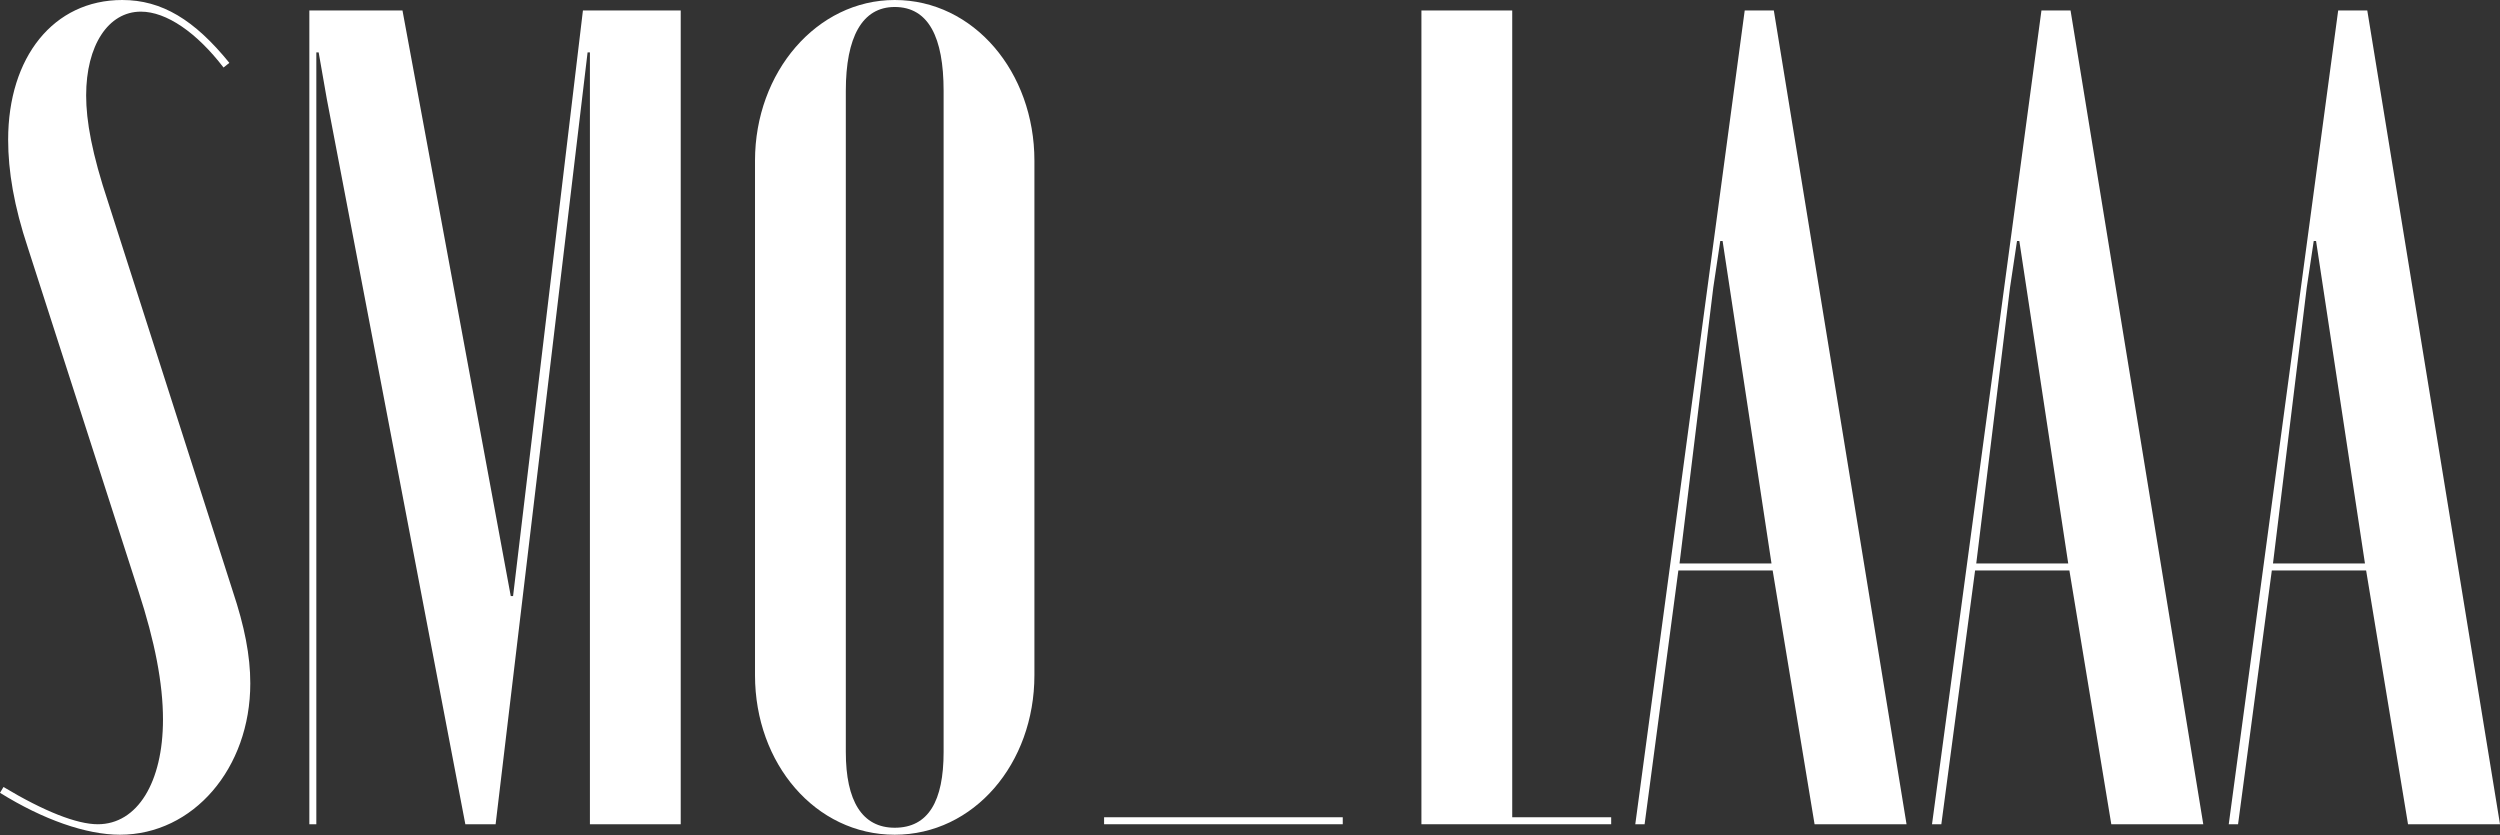
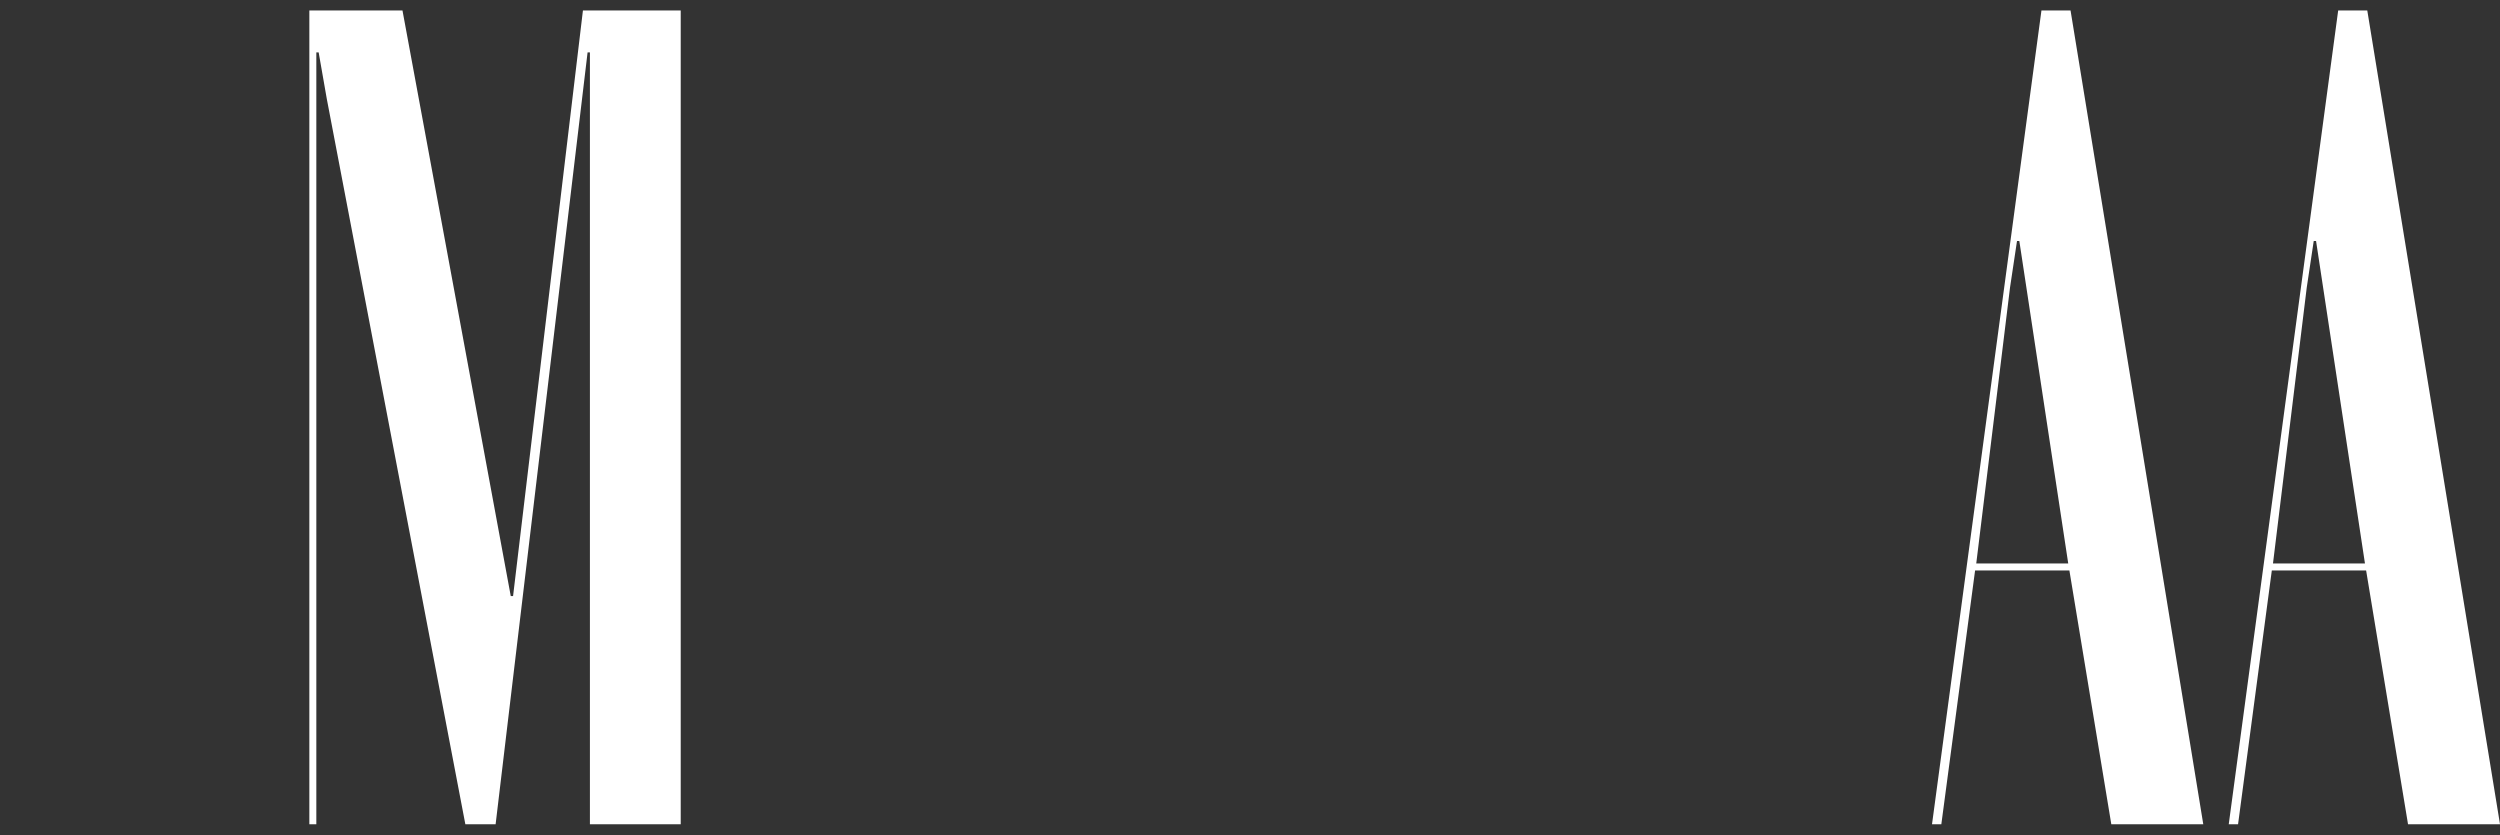
<svg xmlns="http://www.w3.org/2000/svg" width="413" height="138" viewBox="0 0 413 138" fill="none">
  <rect x="0" y="0" width="413" height="138" fill="#333333" stroke="none" />
-   <path d="M26.925 118.856C26.925 129.241 22.694 136.165 16.155 136.165C12.693 136.165 7.308 134.049 0.577 130.01L0 130.972C7.116 135.395 14.232 137.896 19.809 137.896C31.926 137.896 41.349 126.933 41.349 112.894C41.349 108.278 40.388 103.47 38.465 97.7L17.886 33.464C15.194 25.387 14.232 20.002 14.232 15.771C14.232 7.501 17.886 1.923 23.271 1.923C27.502 1.923 32.503 5.385 36.926 11.155L37.888 10.385C32.118 3.269 26.733 0 20.194 0C8.847 0 1.346 9.424 1.346 23.079C1.346 28.271 2.308 34.041 4.616 40.965L22.886 97.7C25.579 105.97 26.925 112.894 26.925 118.856Z" fill="white" />
  <path d="M112.455 1.731H96.3L84.76 98.469H84.376L66.49 1.731H51.104V136.165H52.258V8.655H52.642L53.989 16.347L76.875 136.165H81.876L97.069 8.655H97.454V136.165H112.455V1.731Z" fill="white" />
-   <path d="M124.727 111.547C124.727 126.164 134.728 137.896 147.806 137.896C160.884 137.896 170.885 126.164 170.885 111.547V26.541C170.885 11.924 160.884 0 147.806 0C134.921 0 124.727 11.924 124.727 26.541V111.547ZM139.729 15.001C139.729 6.154 142.421 1.154 147.806 1.154C153.384 1.154 155.884 6.154 155.884 15.001V124.241C155.884 132.318 153.384 136.742 147.806 136.742C142.421 136.742 139.729 132.318 139.729 124.241V15.001Z" fill="white" />
-   <path d="M182.396 135.011V136.165H221.822V135.011H182.396Z" fill="white" />
-   <path d="M234.819 1.731V136.165H266.167V135.011H249.82V1.731H234.819Z" fill="white" />
-   <path d="M270.149 136.165H271.688L277.265 94.238H292.843L299.767 136.165H314.96L293.036 1.731H288.227L270.149 136.165ZM284.189 39.811H284.573L292.651 93.084H277.457L283.035 47.504L284.189 39.811Z" fill="white" />
  <path d="M319.169 136.165H320.708L326.285 94.238H341.863L348.787 136.165H363.98L342.055 1.731H337.247L319.169 136.165ZM333.209 39.811H333.593L341.671 93.084H326.477L332.055 47.504L333.209 39.811Z" fill="white" />
  <path d="M368.189 136.165H369.727L375.305 94.238H390.883L397.806 136.165H413L391.075 1.731H386.267L368.189 136.165ZM382.228 39.811H382.613L390.691 93.084H375.497L381.074 47.504L382.228 39.811Z" fill="white" />
</svg>